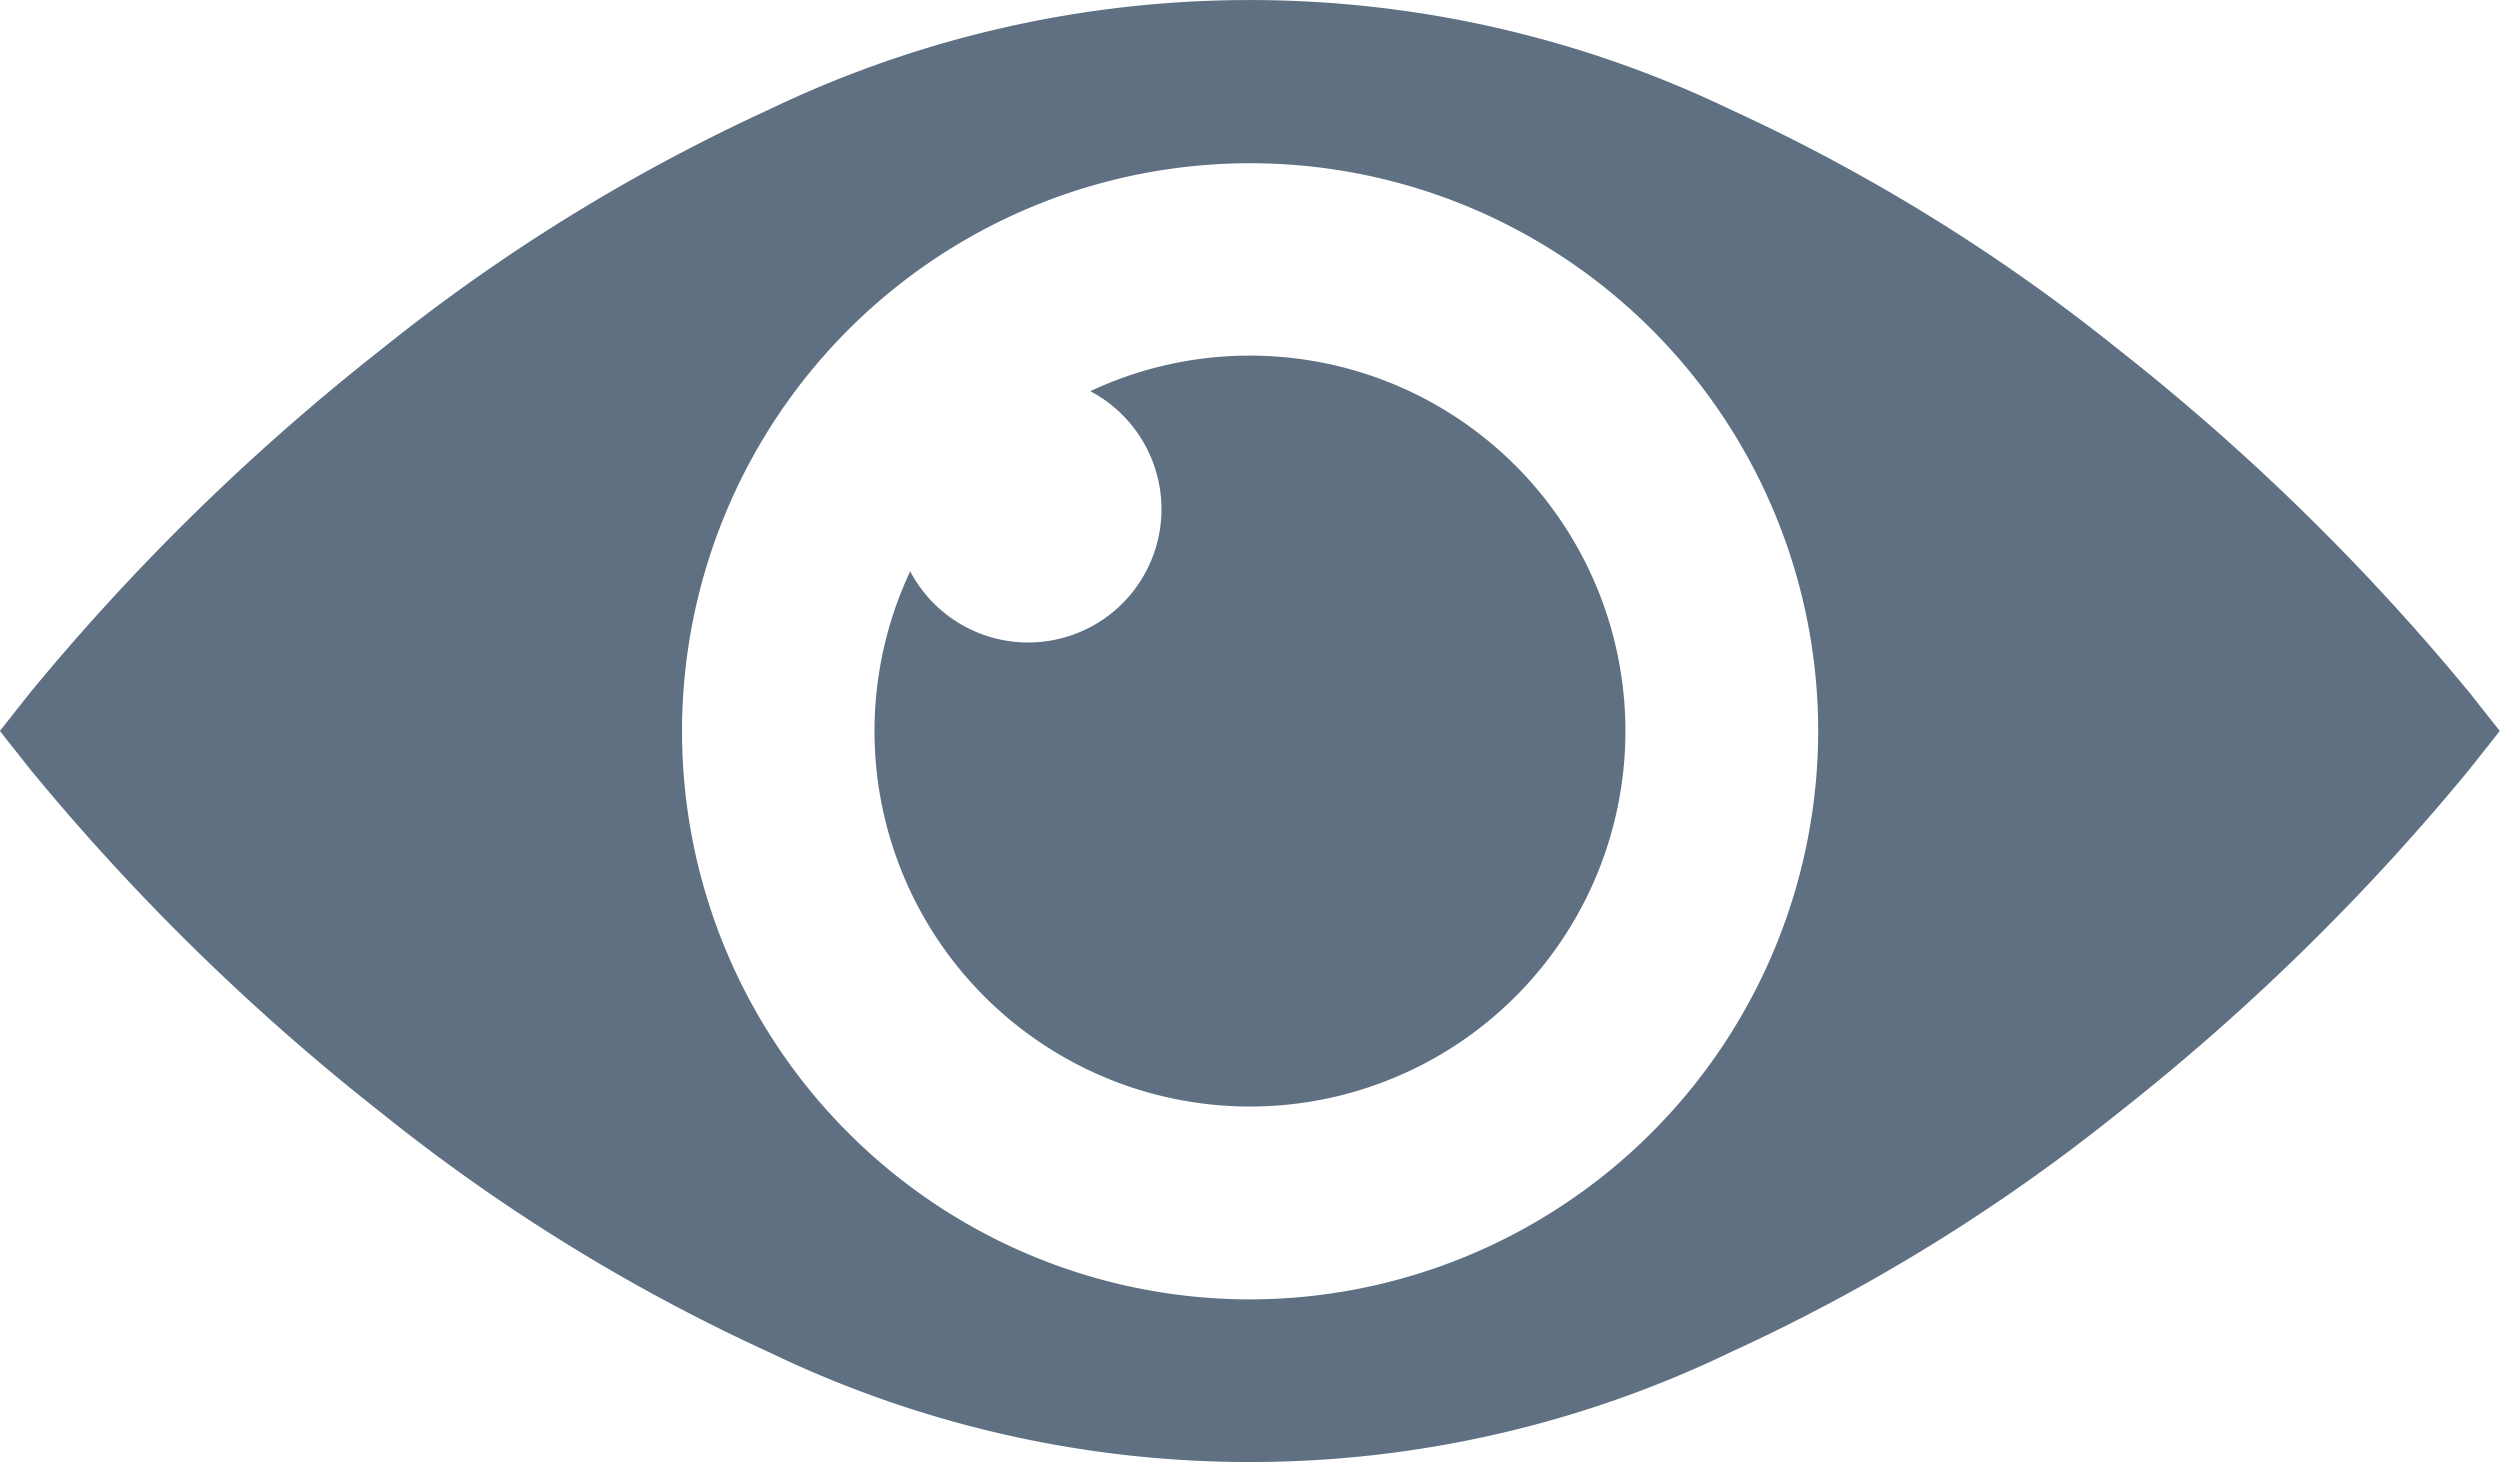
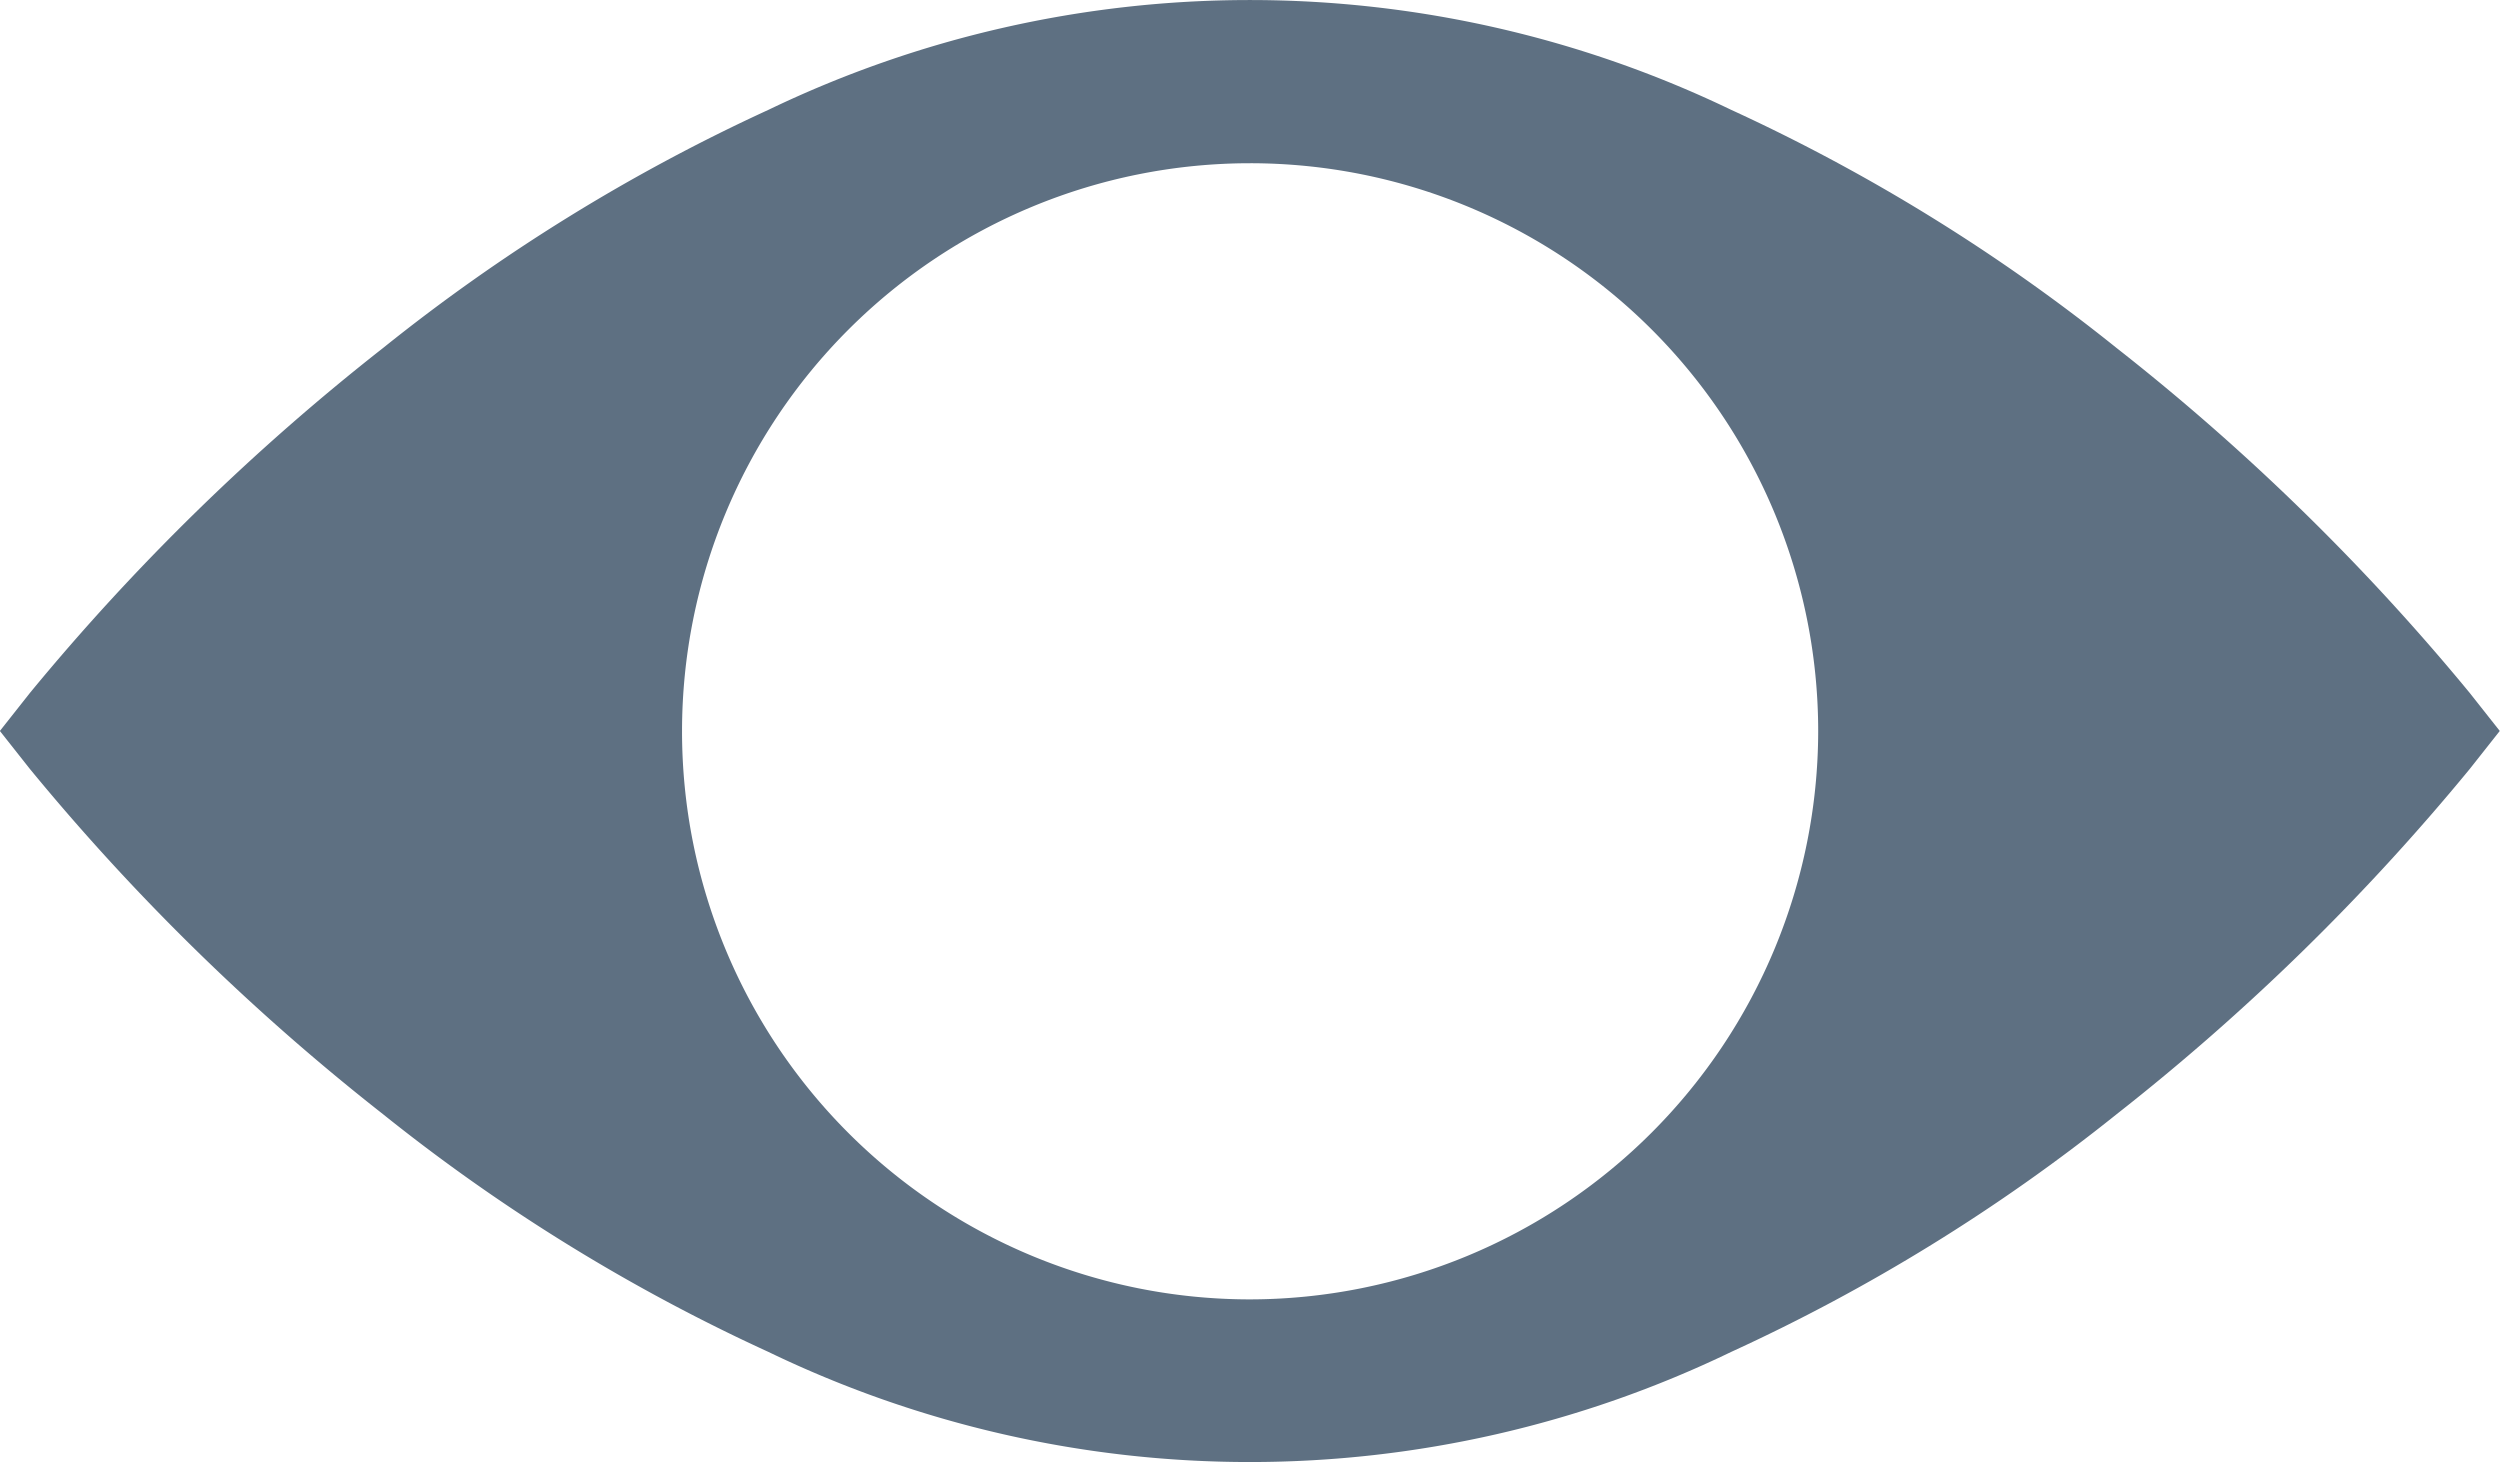
<svg xmlns="http://www.w3.org/2000/svg" width="43.128" height="25.224" viewBox="0 0 43.128 25.224">
  <g id="Grupo_4583" data-name="Grupo 4583" transform="translate(-290.595 -419.04)">
    <path id="Trazado_1203" data-name="Trazado 1203" d="M333.2,430.993a39.333,39.333,0,0,0-6.093-5.951,31.827,31.827,0,0,0-6.649-4.108,19.149,19.149,0,0,0-16.605,0,31.842,31.842,0,0,0-6.648,4.108,39.259,39.259,0,0,0-6.093,5.951l-.519.657.519.657a39.141,39.141,0,0,0,6.093,5.956,31.806,31.806,0,0,0,6.648,4.1,19.1,19.1,0,0,0,16.605,0,31.791,31.791,0,0,0,6.649-4.1,39.215,39.215,0,0,0,6.093-5.956l.519-.657Zm-21.045,10.463a9.8,9.8,0,1,1,9.806-9.806A9.816,9.816,0,0,1,312.159,441.456Z" fill="#5e7082" />
-     <path id="Trazado_1204" data-name="Trazado 1204" d="M513.548,507.071a6.451,6.451,0,0,0-2.755.614,2.3,2.3,0,1,1-3.107,3.107,6.477,6.477,0,1,0,5.863-3.721Z" transform="translate(-201.389 -81.896)" fill="#5e7082" />
  </g>
</svg>